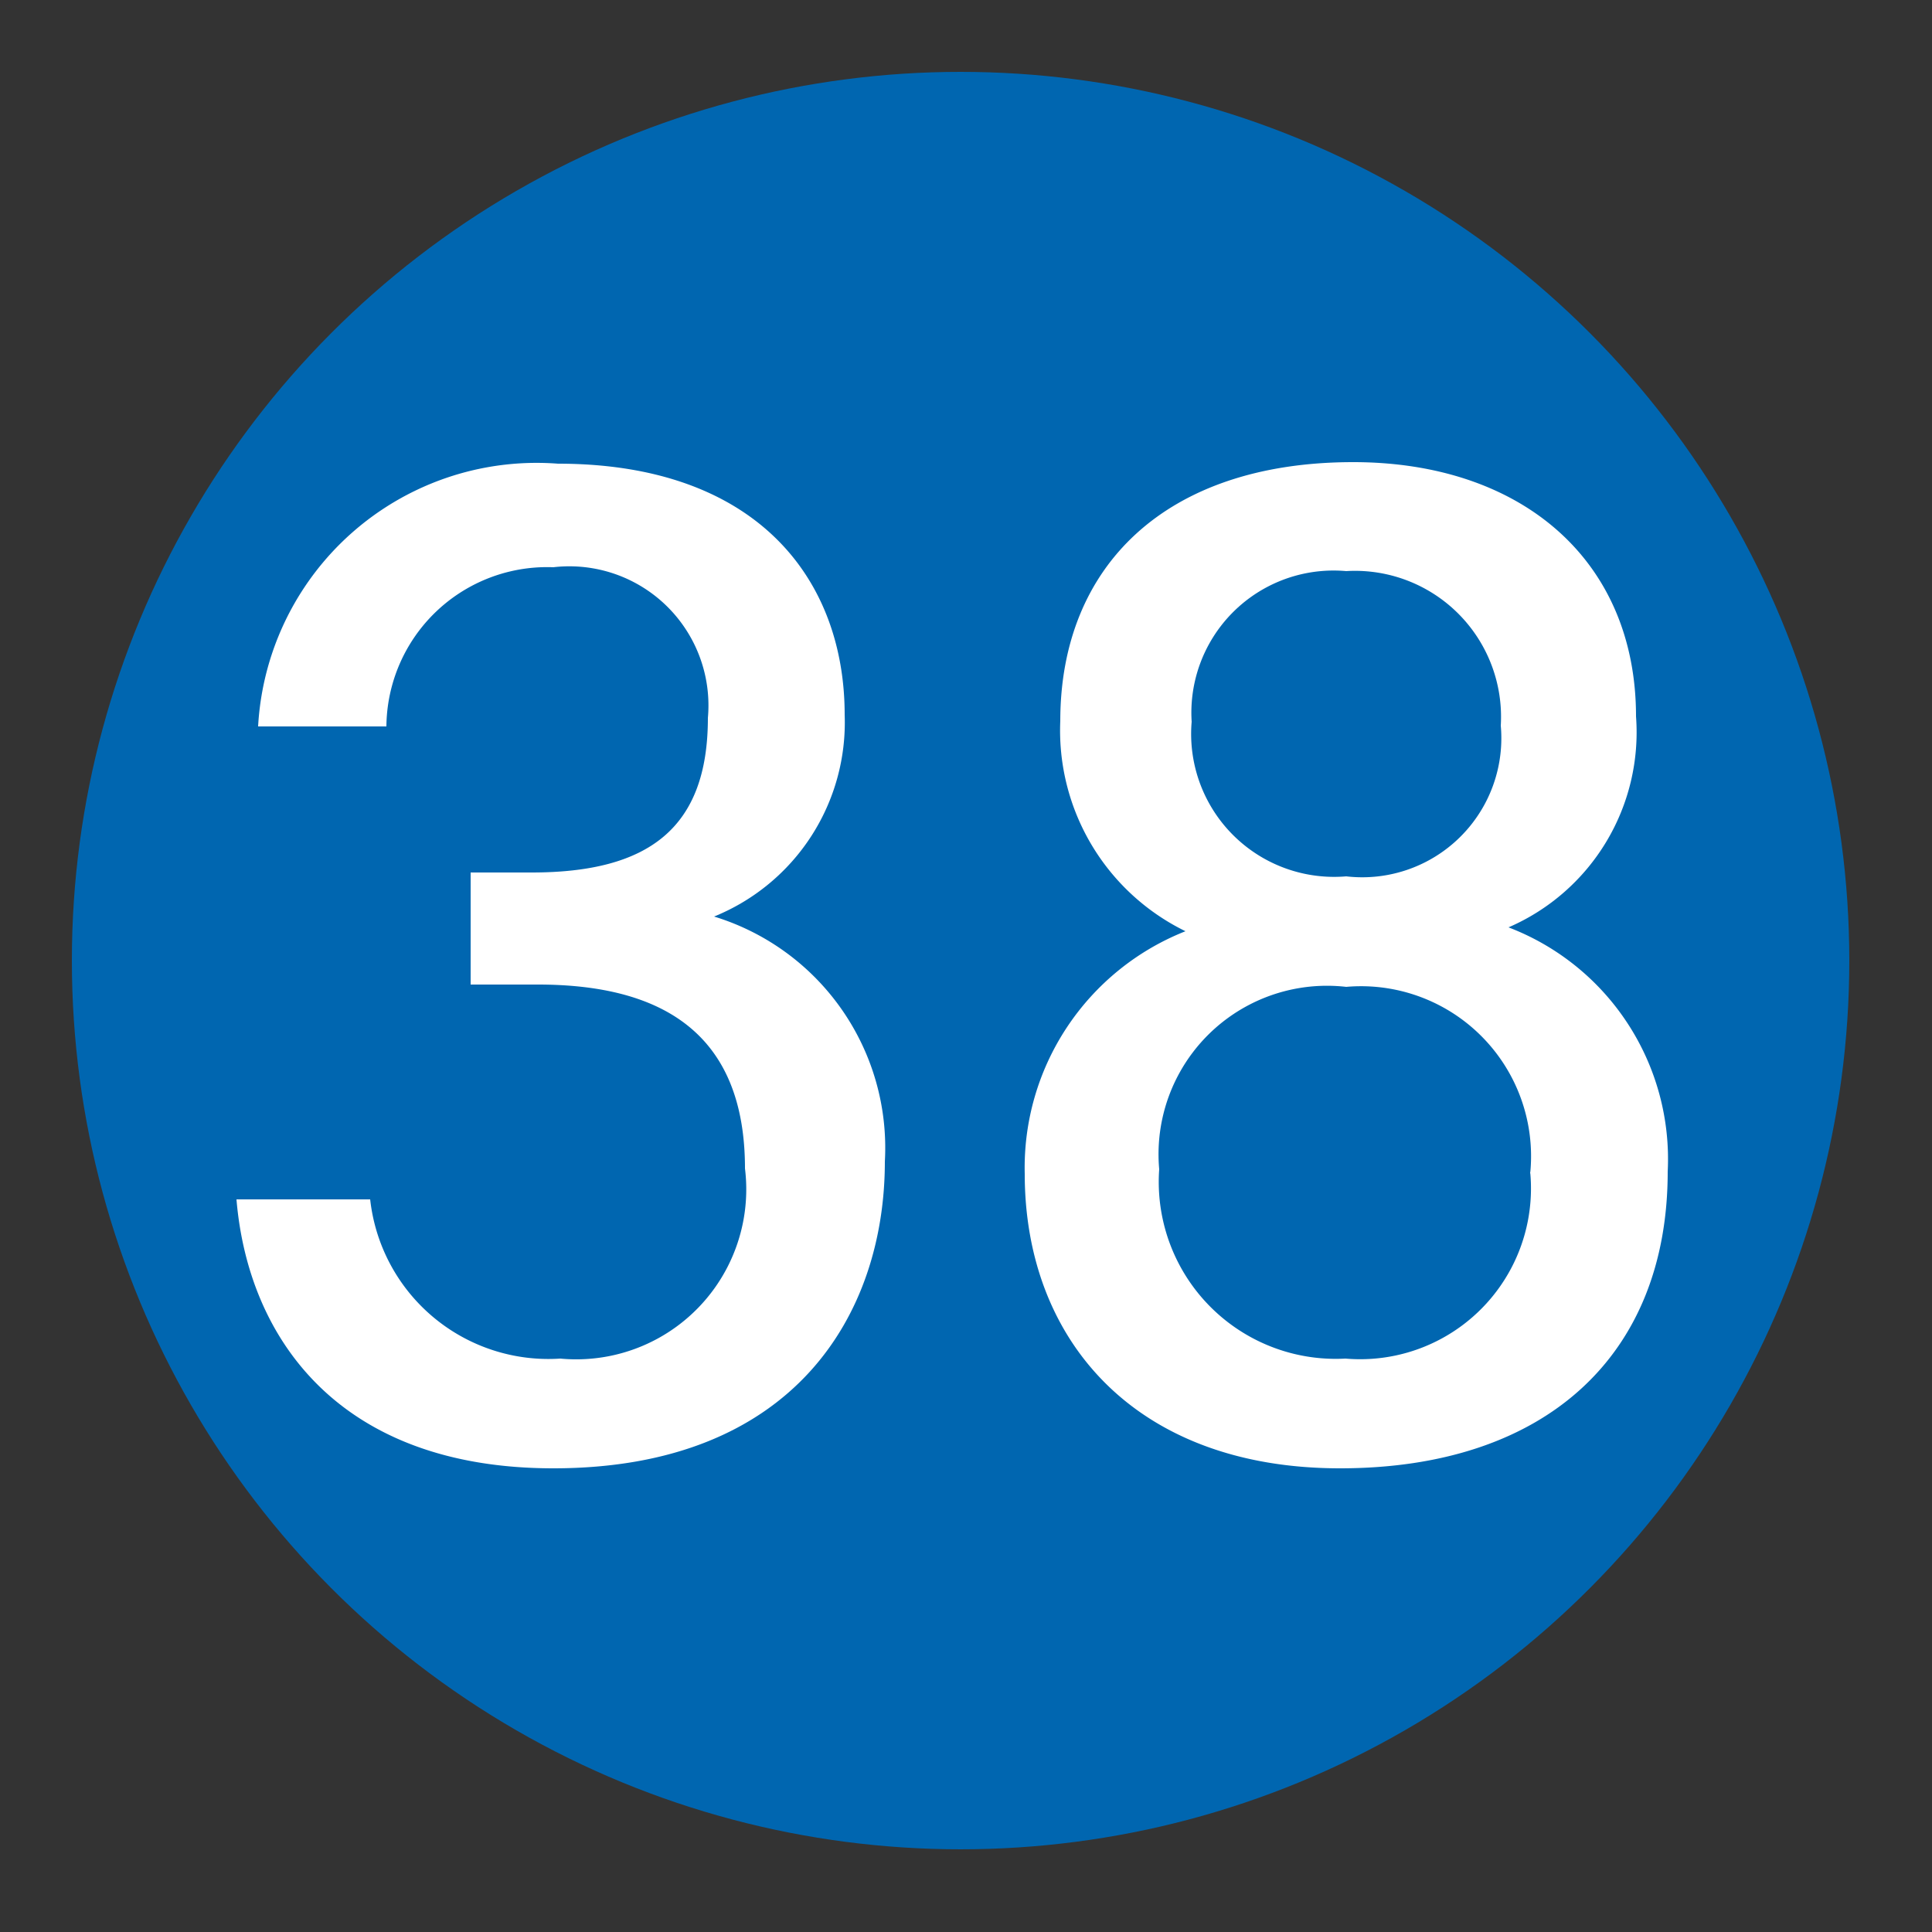
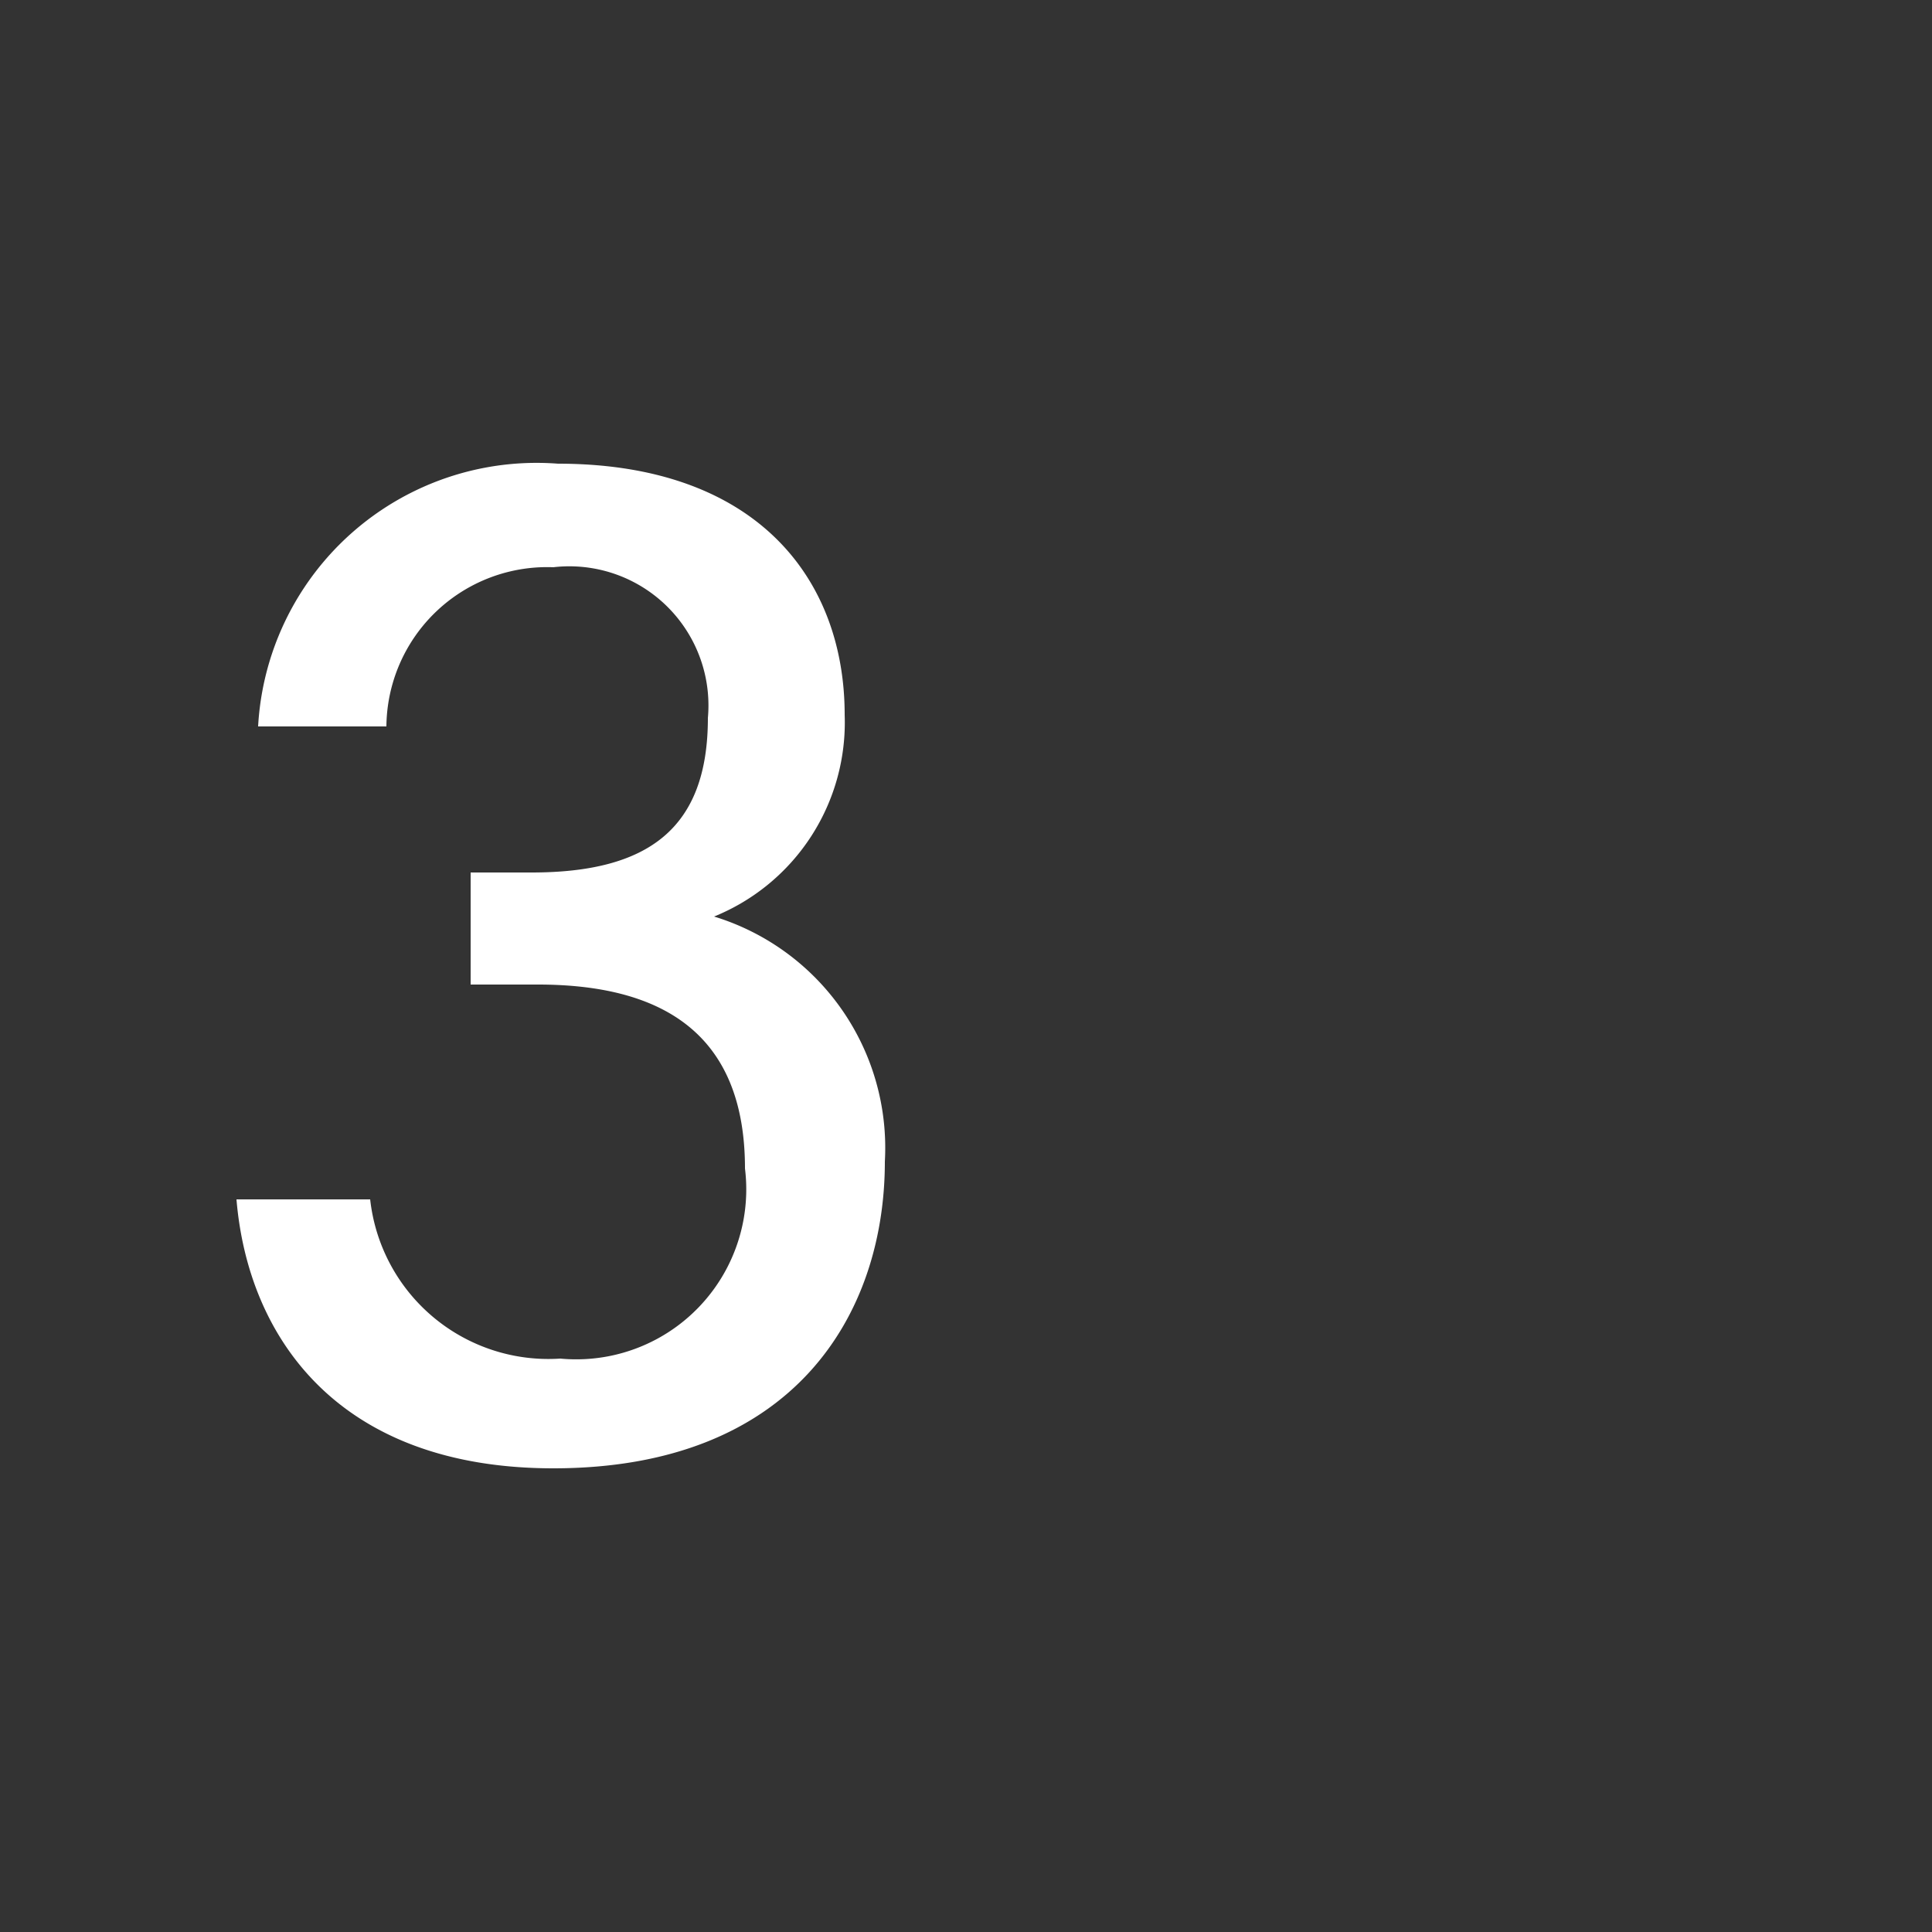
<svg xmlns="http://www.w3.org/2000/svg" viewBox="0 0 25 25">
  <rect x="0" y="0" width="25" height="25" fill="#333333" stroke="none" />
  <defs>
    <style>.cls-1{fill:#0066b0;}.cls-2{fill:#fff;}</style>
  </defs>
  <g id="赤_" data-name="赤●">
-     <circle class="cls-1" cx="12.43" cy="12.43" r="11.5" />
-   </g>
+     </g>
  <g id="_1" data-name="1">
    <path class="cls-2" d="M3.34,9.4A3.61,3.61,0,0,1,7.22,6c2.58,0,3.71,1.5,3.71,3.25a2.71,2.71,0,0,1-1.69,2.61v0a3.13,3.13,0,0,1,2.21,3.17C11.45,17,10.28,19,7.16,19c-2.78,0-3.95-1.69-4.1-3.48H4.79a2.32,2.32,0,0,0,2.46,2.06,2.2,2.2,0,0,0,2.39-2.46c0-1.77-1.1-2.38-2.68-2.38H6.09V11.29h.79c1.51,0,2.28-.57,2.28-2a1.8,1.8,0,0,0-2-1.95A2.08,2.08,0,0,0,5,9.4Z" />
-     <path class="cls-2" d="M13.26,15.19a3.29,3.29,0,0,1,2.08-3.14,2.89,2.89,0,0,1-1.62-2.72c0-2,1.36-3.35,3.79-3.35,2.18,0,3.66,1.27,3.66,3.29A2.75,2.75,0,0,1,19.52,12a3.21,3.21,0,0,1,2.06,3.16C21.58,17.54,20,19,17.34,19S13.26,17.33,13.26,15.19Zm6.54,0a2.2,2.2,0,0,0-2.38-2.42A2.18,2.18,0,0,0,15,15.13a2.29,2.29,0,0,0,2.41,2.45A2.21,2.21,0,0,0,19.8,15.16ZM15.42,9.34a1.85,1.85,0,0,0,2,2,1.8,1.8,0,0,0,2-1.95,1.89,1.89,0,0,0-2-2A1.84,1.84,0,0,0,15.42,9.34Z" />
  </g>
</svg>